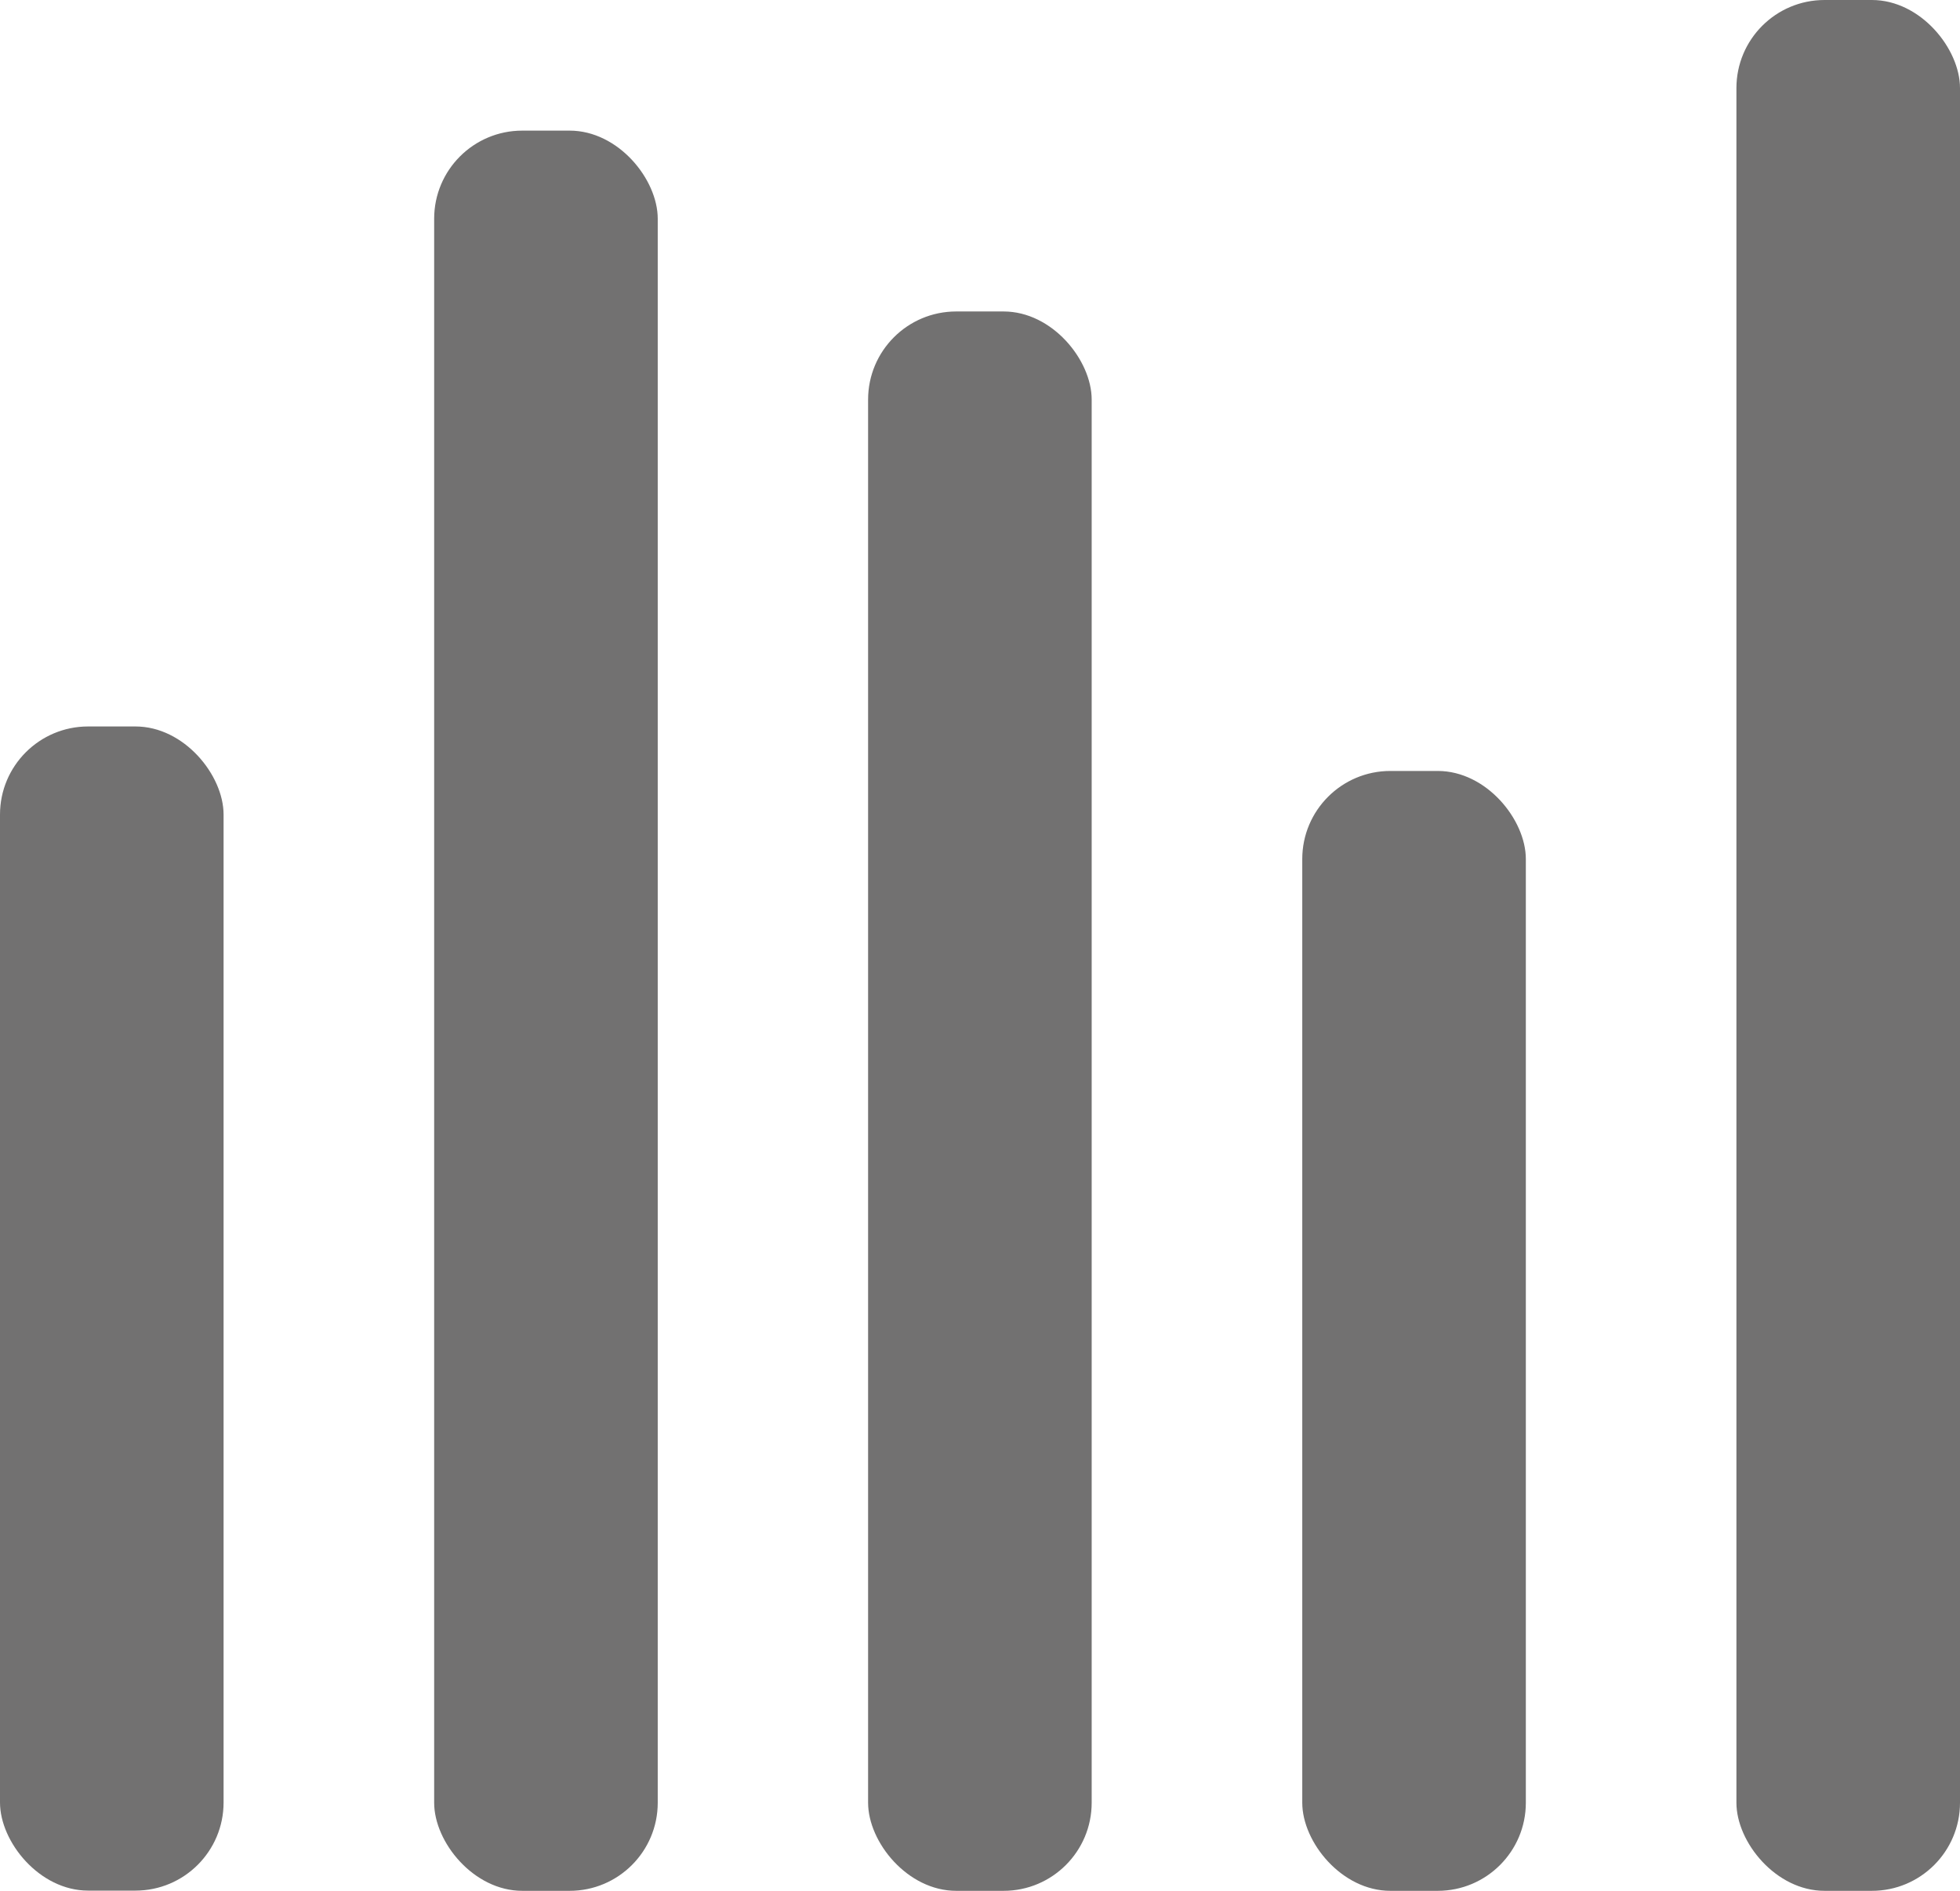
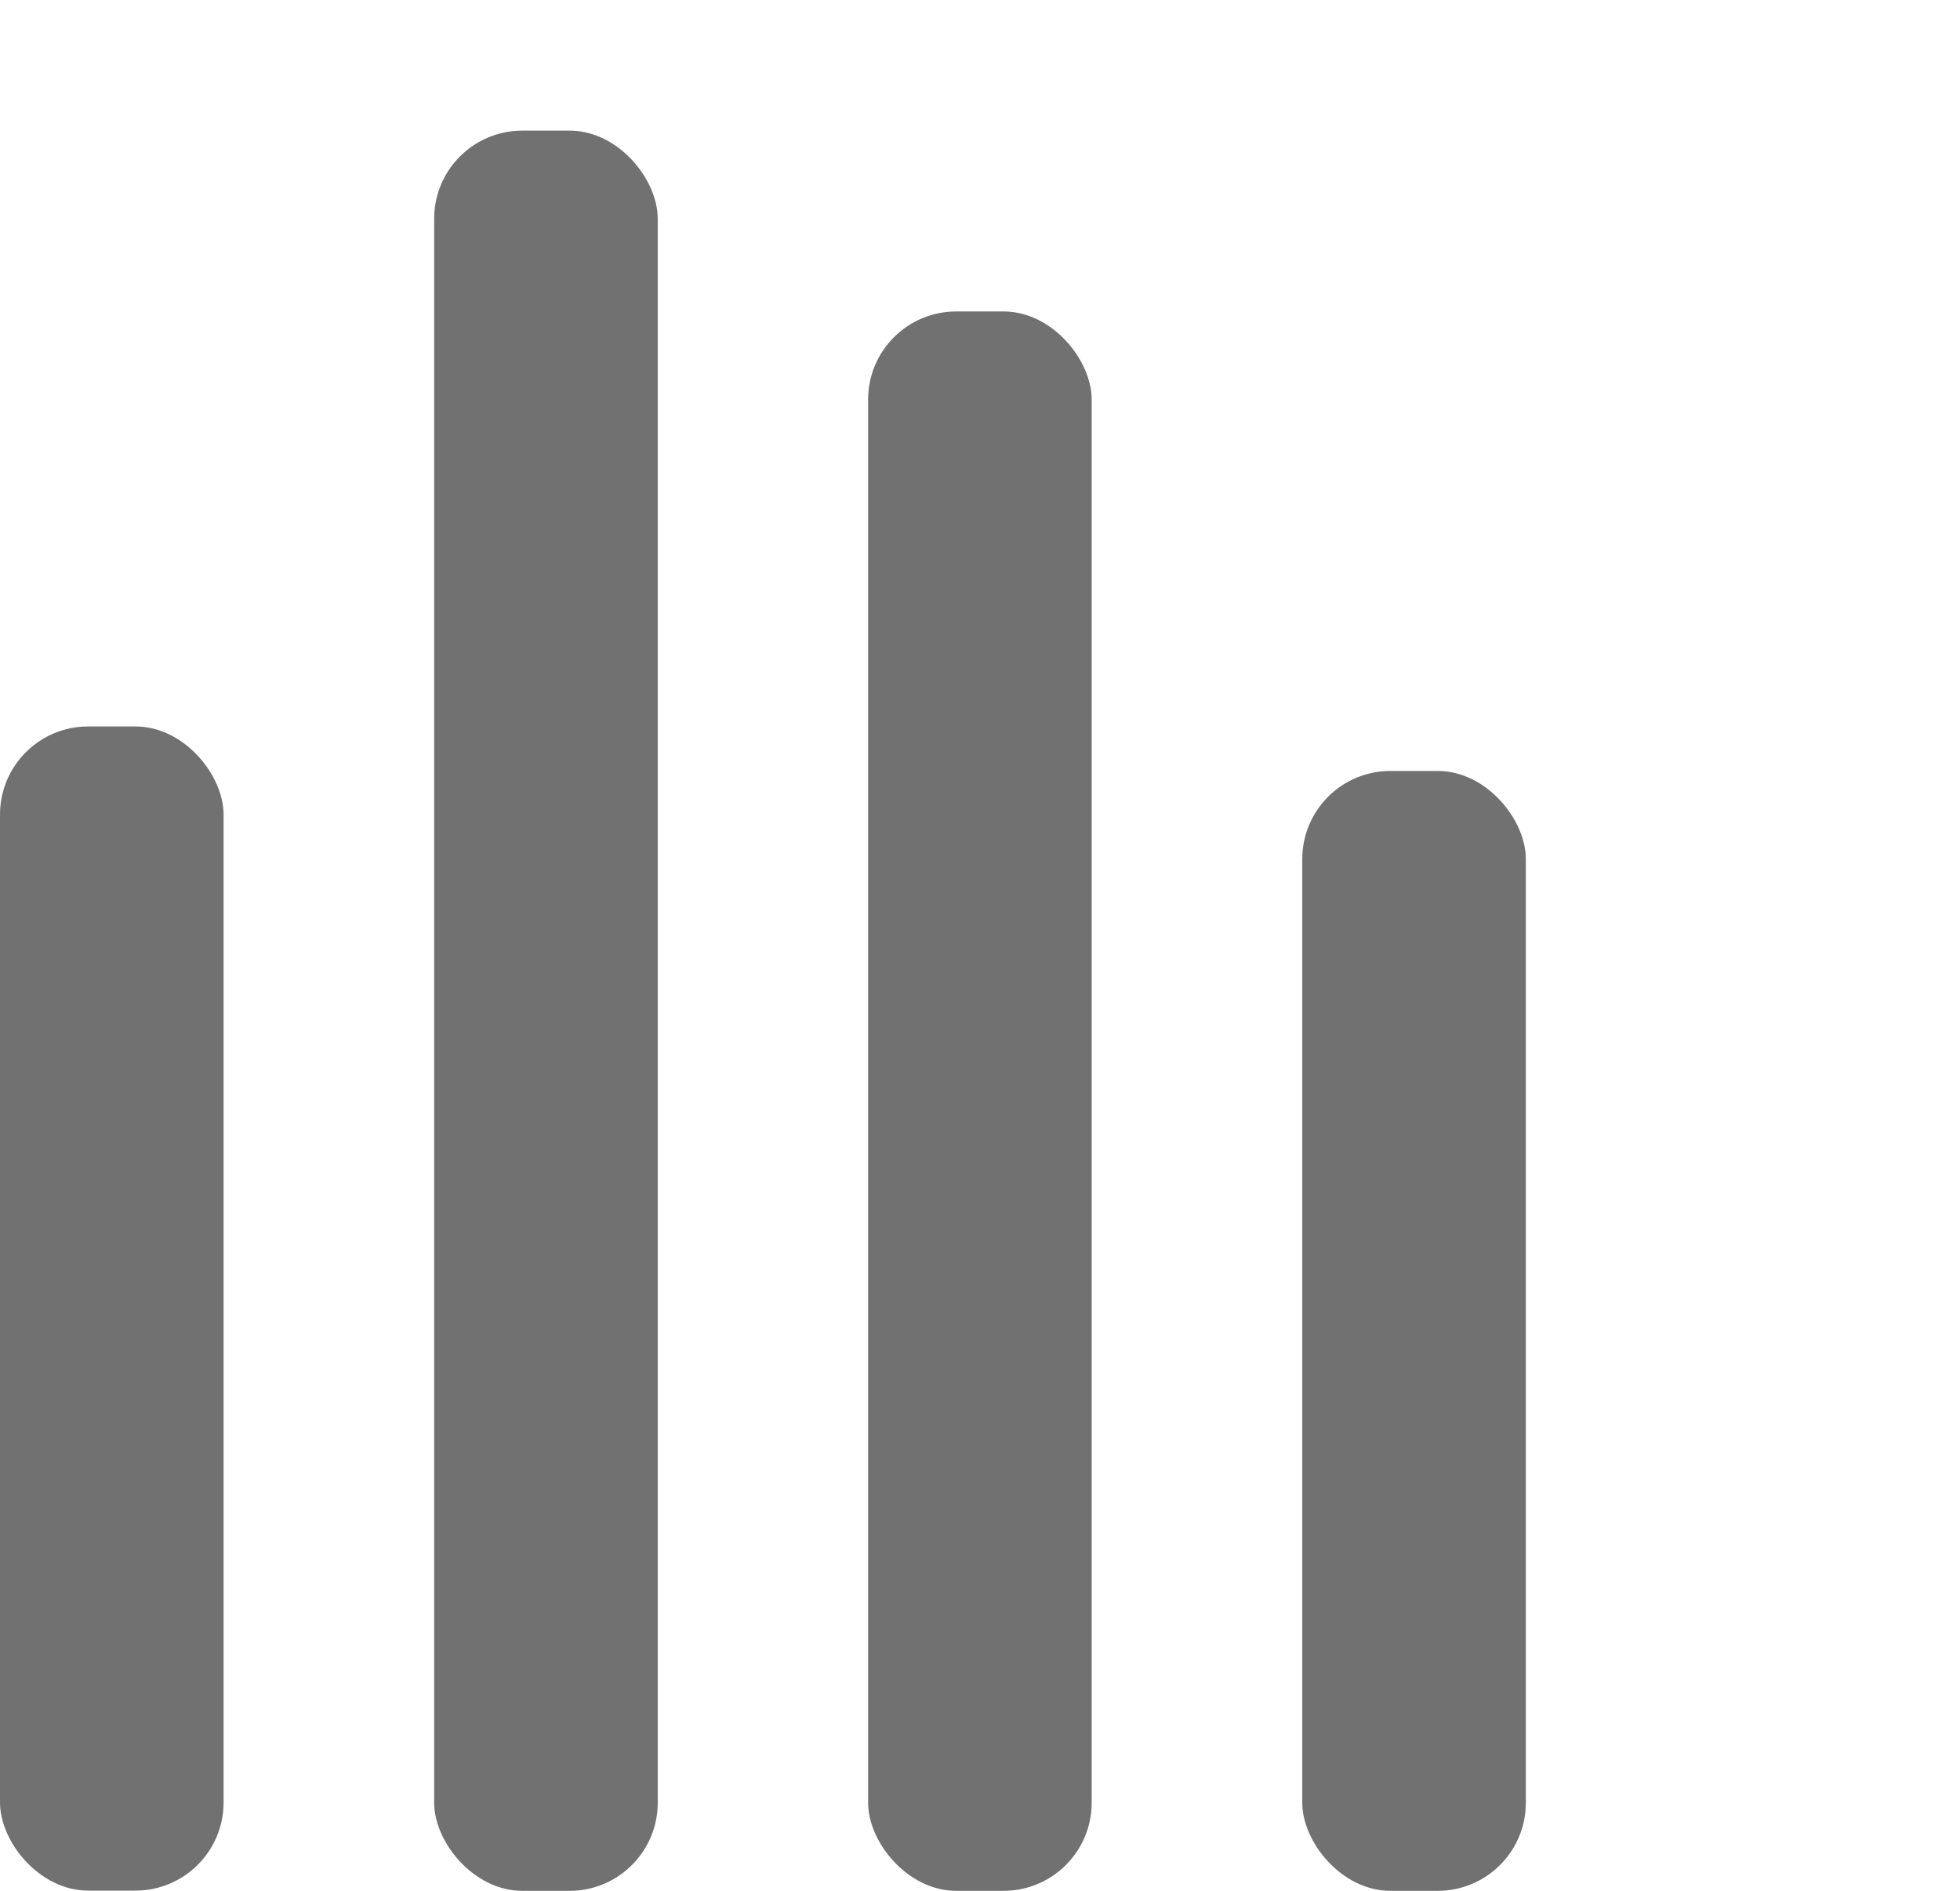
<svg xmlns="http://www.w3.org/2000/svg" viewBox="0 0 88.98 85.84">
  <defs>
    <style>.cls-1{fill:#727171;}</style>
  </defs>
  <g id="Calque_2" data-name="Calque 2">
    <g id="Calque_1-2" data-name="Calque 1">
      <rect class="cls-1" y="32.98" width="10.15" height="52.85" rx="4" />
      <rect class="cls-1" x="19.71" y="5.93" width="10.15" height="79.91" rx="4" />
      <rect class="cls-1" x="39.41" y="14.14" width="10.15" height="71.7" rx="4" />
      <rect class="cls-1" x="59.12" y="35" width="10.15" height="50.84" rx="4" />
-       <rect class="cls-1" x="78.83" width="10.15" height="85.84" rx="4" />
    </g>
  </g>
</svg>